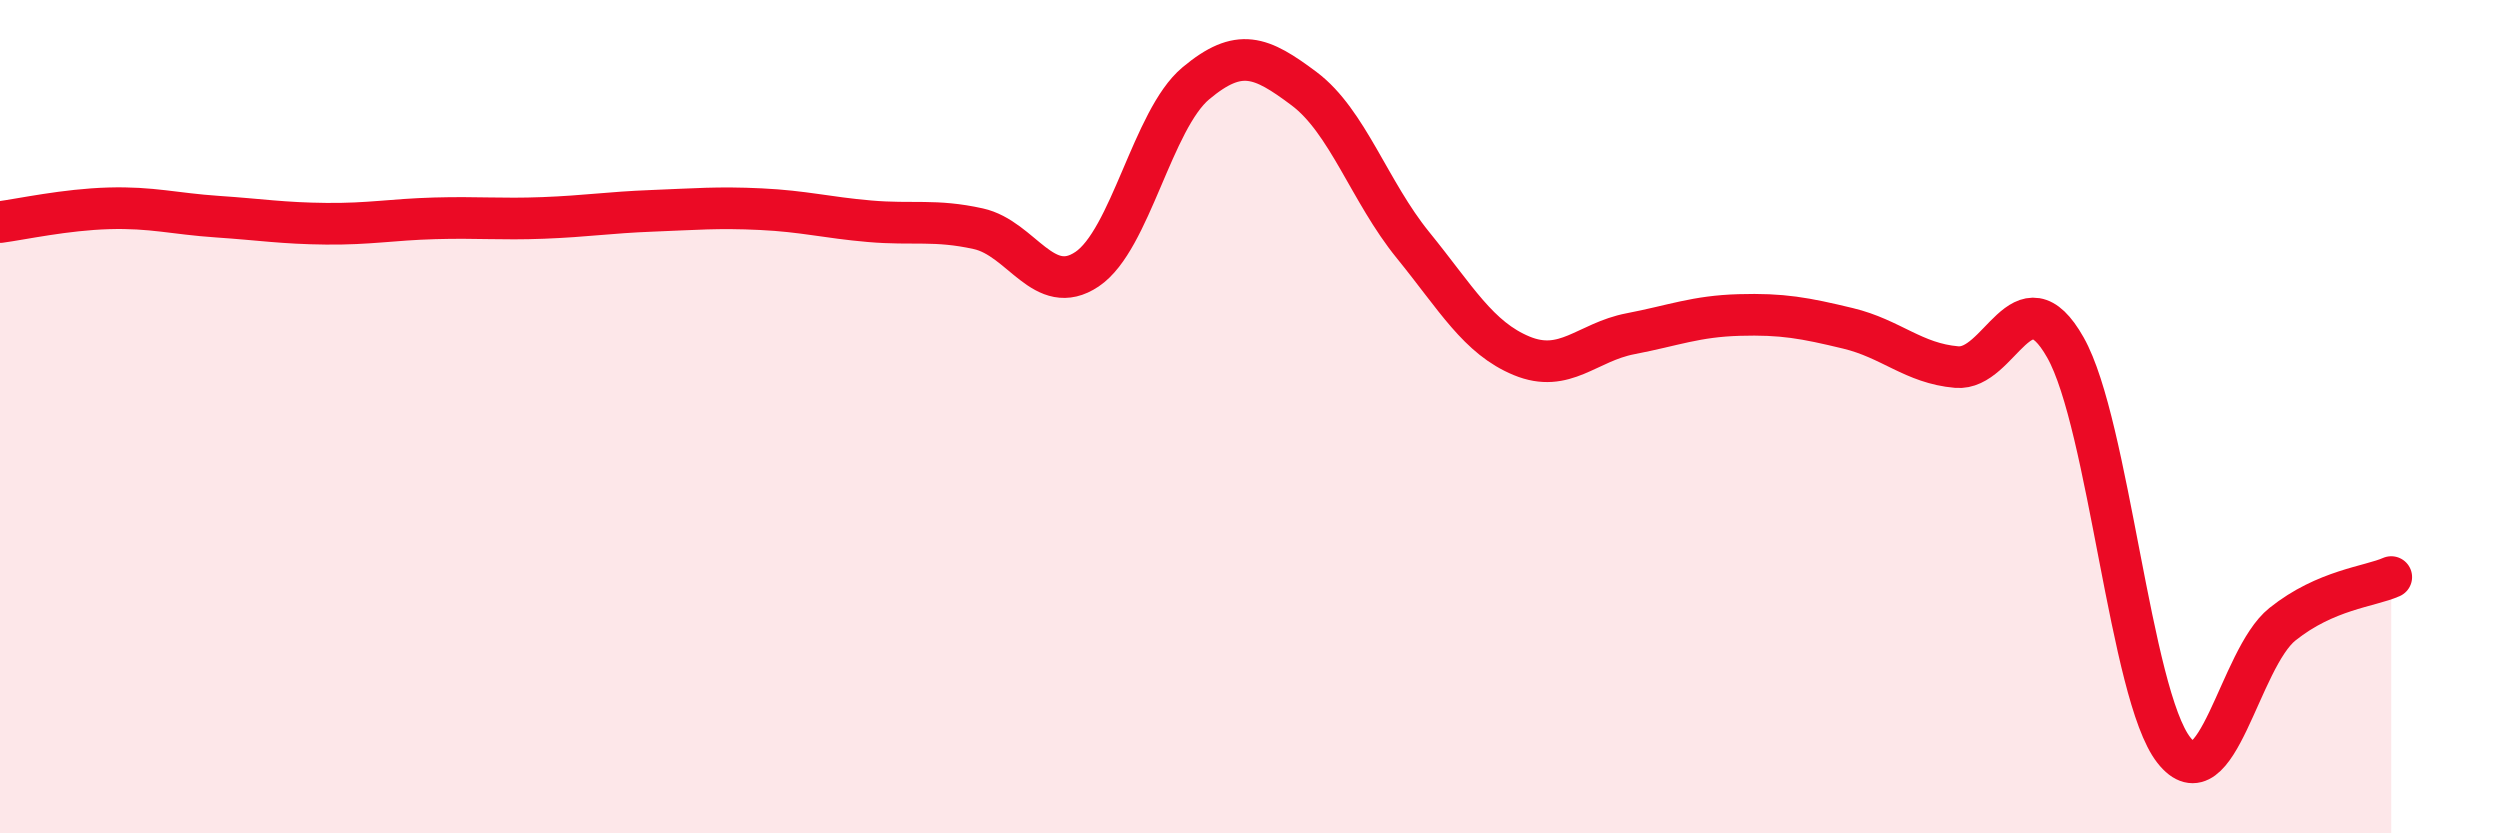
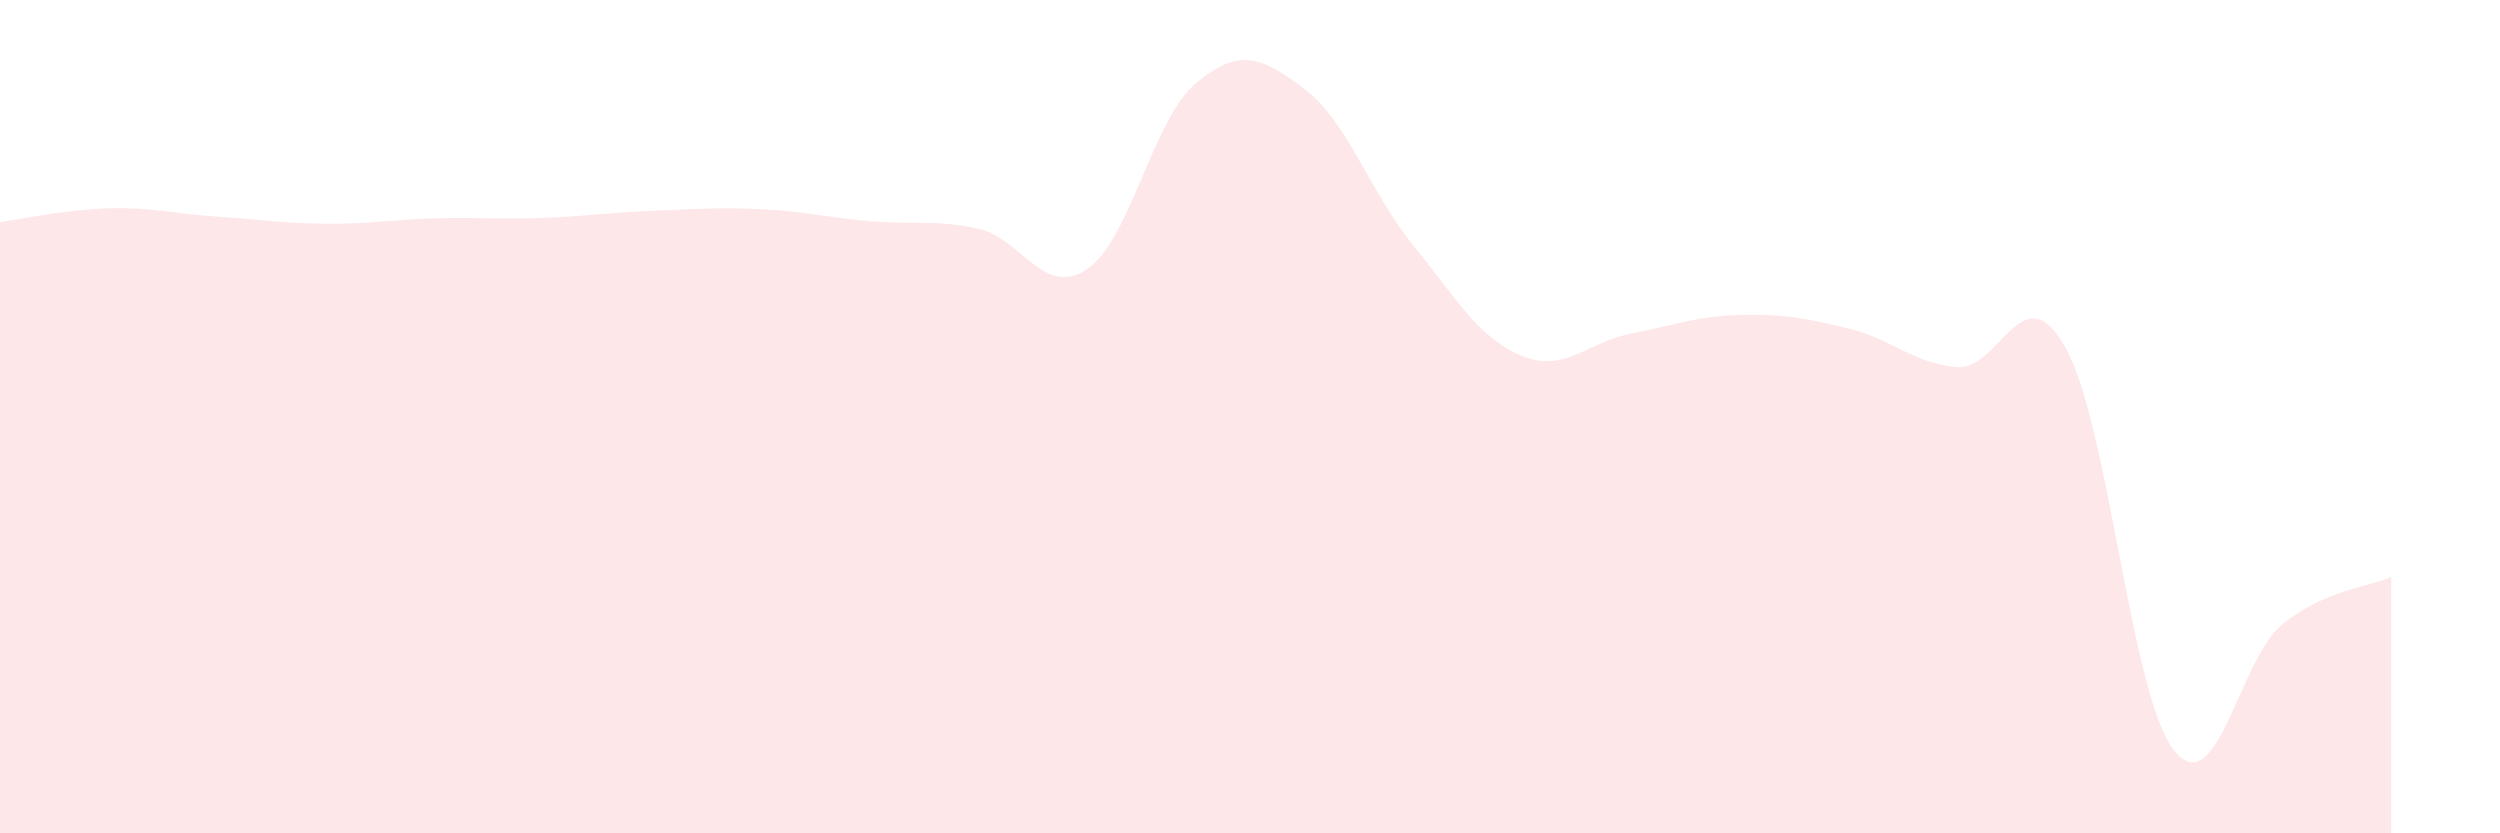
<svg xmlns="http://www.w3.org/2000/svg" width="60" height="20" viewBox="0 0 60 20">
  <path d="M 0,5.33 C 0.52,5.26 1.57,5.03 2.61,5 C 3.65,4.97 4.18,5.13 5.22,5.2 C 6.26,5.27 6.79,5.36 7.83,5.37 C 8.87,5.38 9.39,5.27 10.43,5.24 C 11.47,5.21 12,5.27 13.04,5.23 C 14.08,5.19 14.61,5.1 15.65,5.06 C 16.69,5.02 17.22,4.97 18.26,5.02 C 19.3,5.07 19.83,5.22 20.87,5.31 C 21.91,5.4 22.44,5.26 23.48,5.49 C 24.52,5.72 25.05,7.16 26.09,6.46 C 27.13,5.76 27.66,2.87 28.7,2 C 29.74,1.13 30.26,1.35 31.3,2.13 C 32.34,2.91 32.87,4.6 33.91,5.88 C 34.95,7.16 35.48,8.11 36.52,8.54 C 37.56,8.97 38.09,8.21 39.13,8.01 C 40.17,7.81 40.7,7.59 41.74,7.56 C 42.78,7.53 43.31,7.63 44.35,7.88 C 45.39,8.13 45.92,8.72 46.96,8.81 C 48,8.9 48.53,6.5 49.57,8.34 C 50.61,10.18 51.13,16.67 52.17,18 C 53.21,19.33 53.74,15.81 54.78,14.98 C 55.82,14.15 56.87,14.08 57.39,13.85L57.39 20L0 20Z" fill="#EB0A25" opacity="0.1" stroke-linecap="round" stroke-linejoin="round" />
-   <path d="M 0,5.33 C 0.52,5.26 1.57,5.03 2.61,5 C 3.65,4.97 4.18,5.13 5.22,5.2 C 6.26,5.27 6.79,5.36 7.83,5.37 C 8.87,5.38 9.39,5.27 10.43,5.24 C 11.47,5.21 12,5.27 13.04,5.23 C 14.08,5.19 14.61,5.1 15.65,5.06 C 16.69,5.02 17.22,4.97 18.26,5.02 C 19.3,5.07 19.83,5.22 20.87,5.31 C 21.91,5.4 22.44,5.26 23.48,5.49 C 24.52,5.72 25.05,7.16 26.09,6.46 C 27.13,5.76 27.66,2.87 28.7,2 C 29.74,1.13 30.26,1.35 31.3,2.13 C 32.34,2.91 32.87,4.6 33.91,5.88 C 34.95,7.16 35.48,8.11 36.52,8.54 C 37.56,8.97 38.09,8.21 39.13,8.01 C 40.17,7.81 40.7,7.59 41.74,7.56 C 42.78,7.53 43.31,7.63 44.35,7.88 C 45.39,8.13 45.92,8.72 46.96,8.81 C 48,8.9 48.53,6.5 49.57,8.34 C 50.61,10.18 51.13,16.67 52.17,18 C 53.21,19.33 53.74,15.81 54.78,14.98 C 55.82,14.15 56.87,14.08 57.39,13.85" stroke="#EB0A25" stroke-width="1" fill="none" stroke-linecap="round" stroke-linejoin="round" />
</svg>